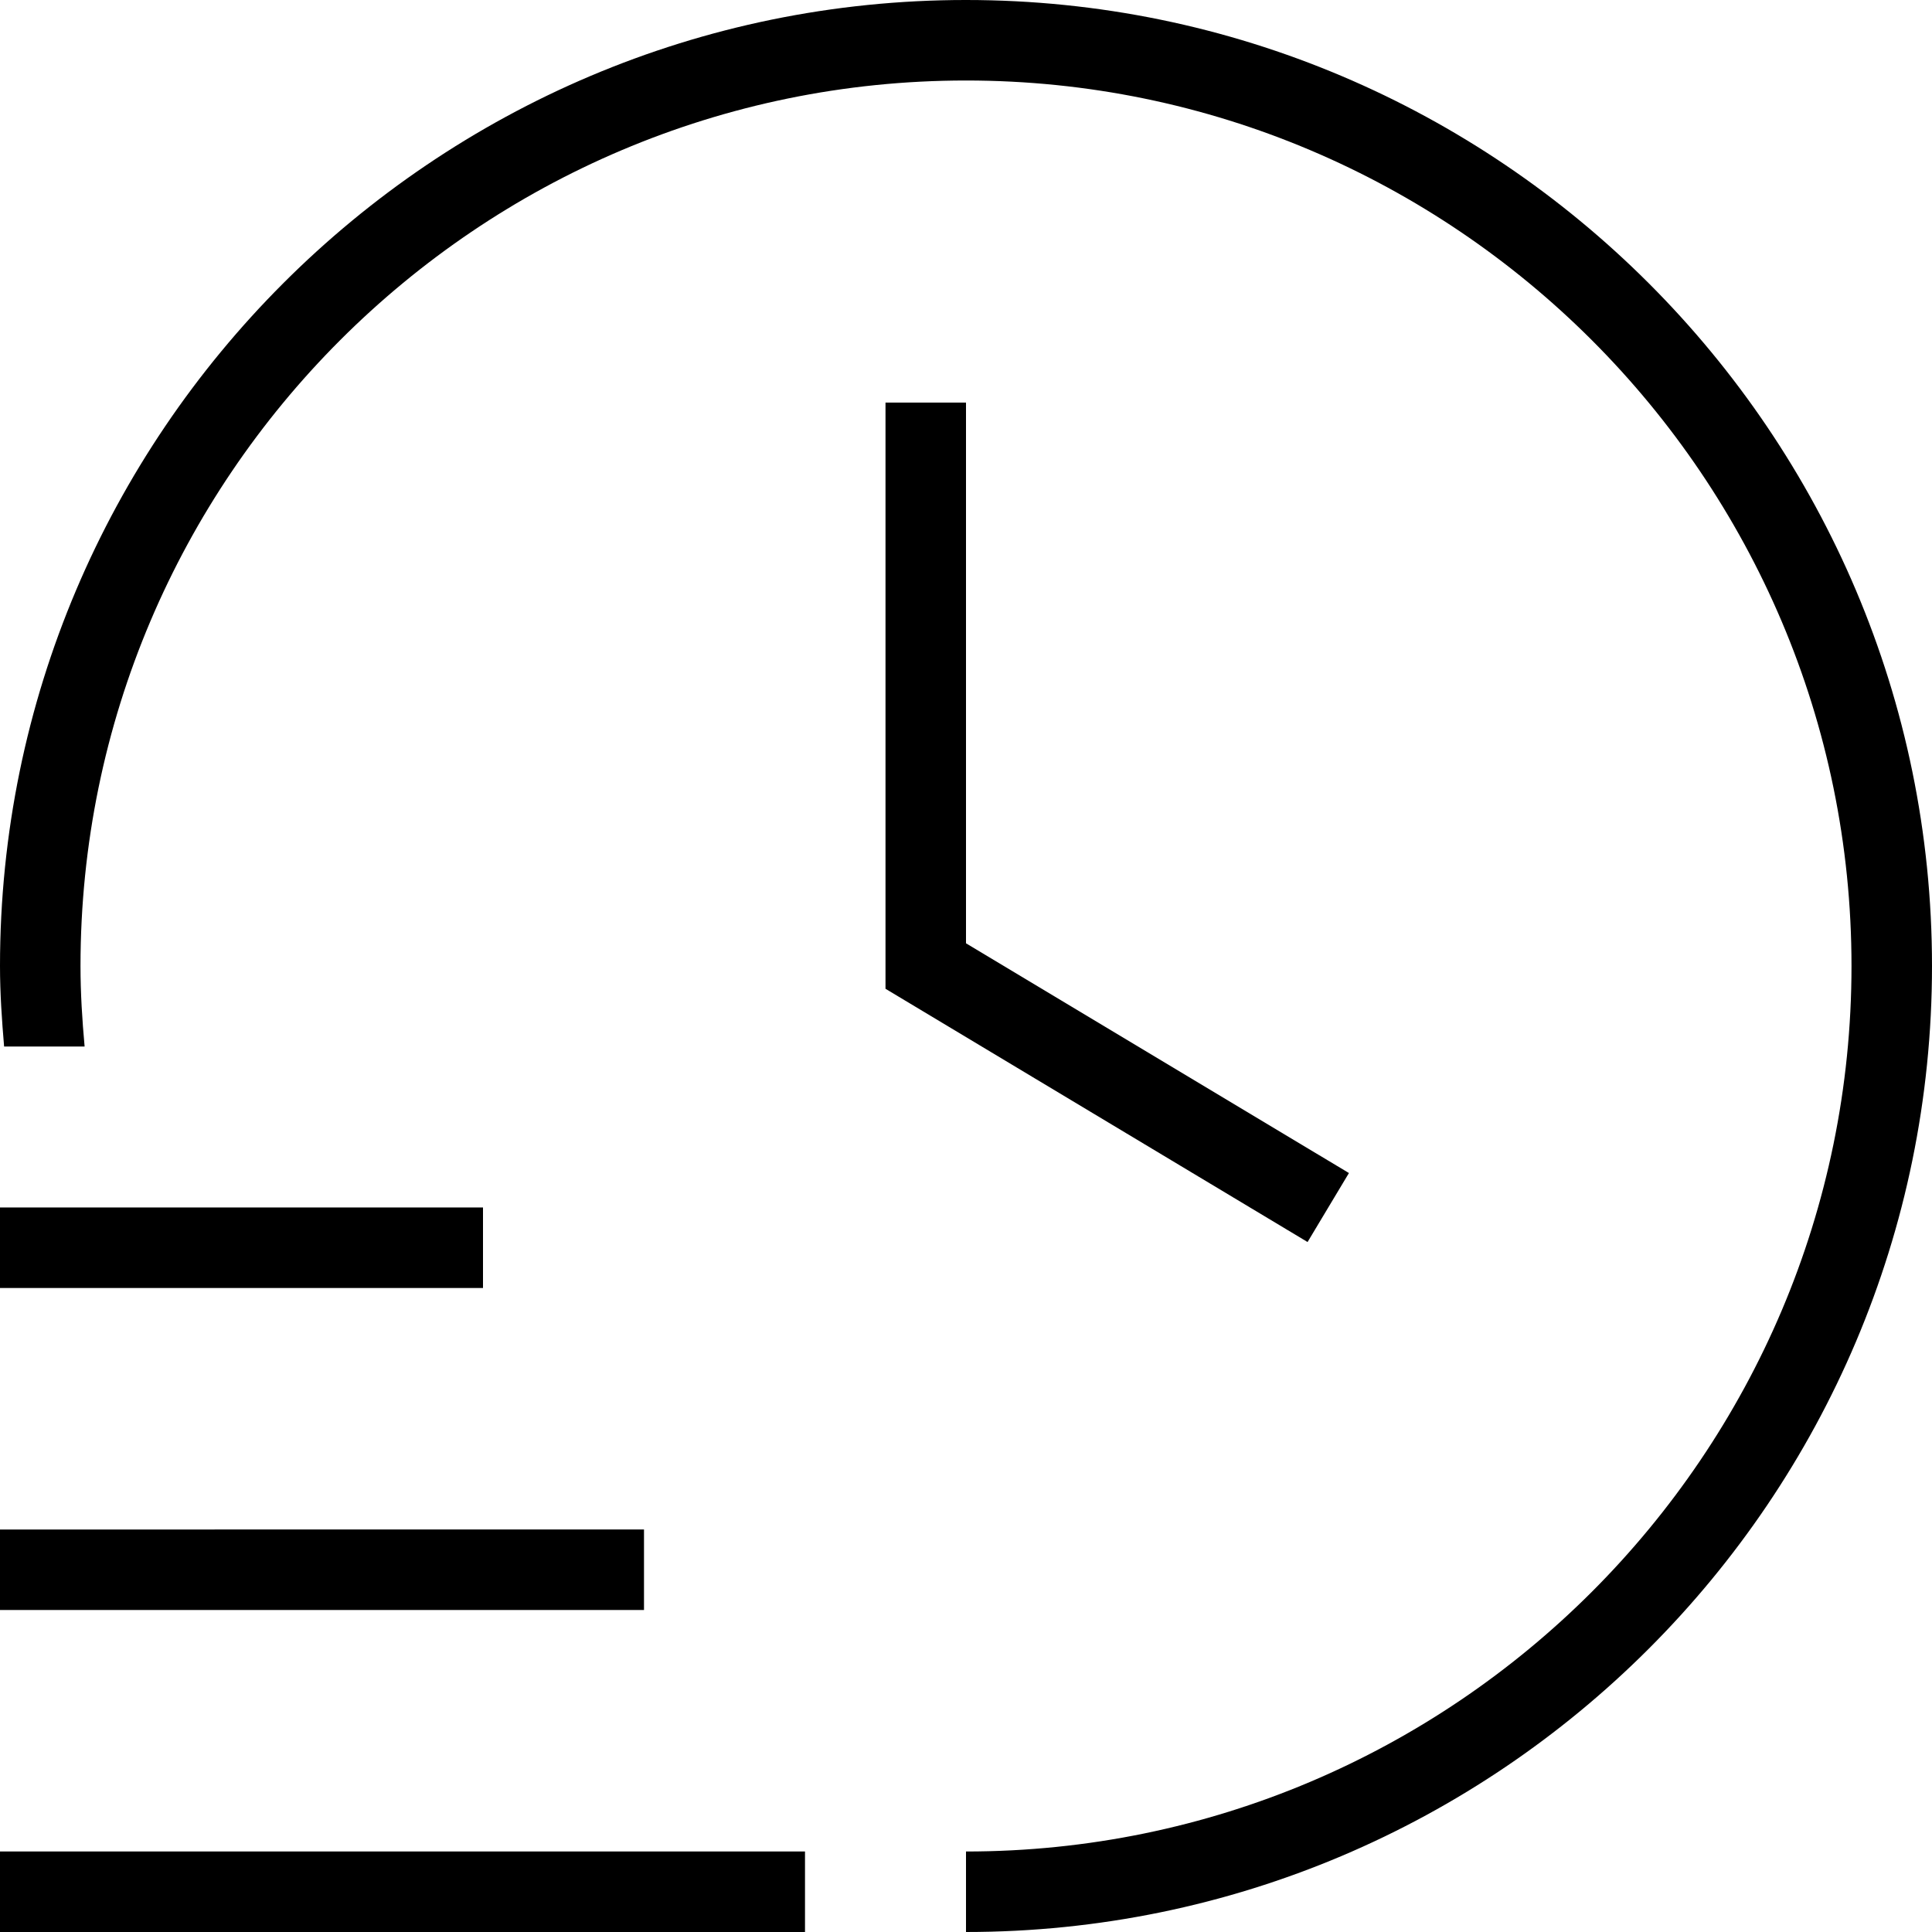
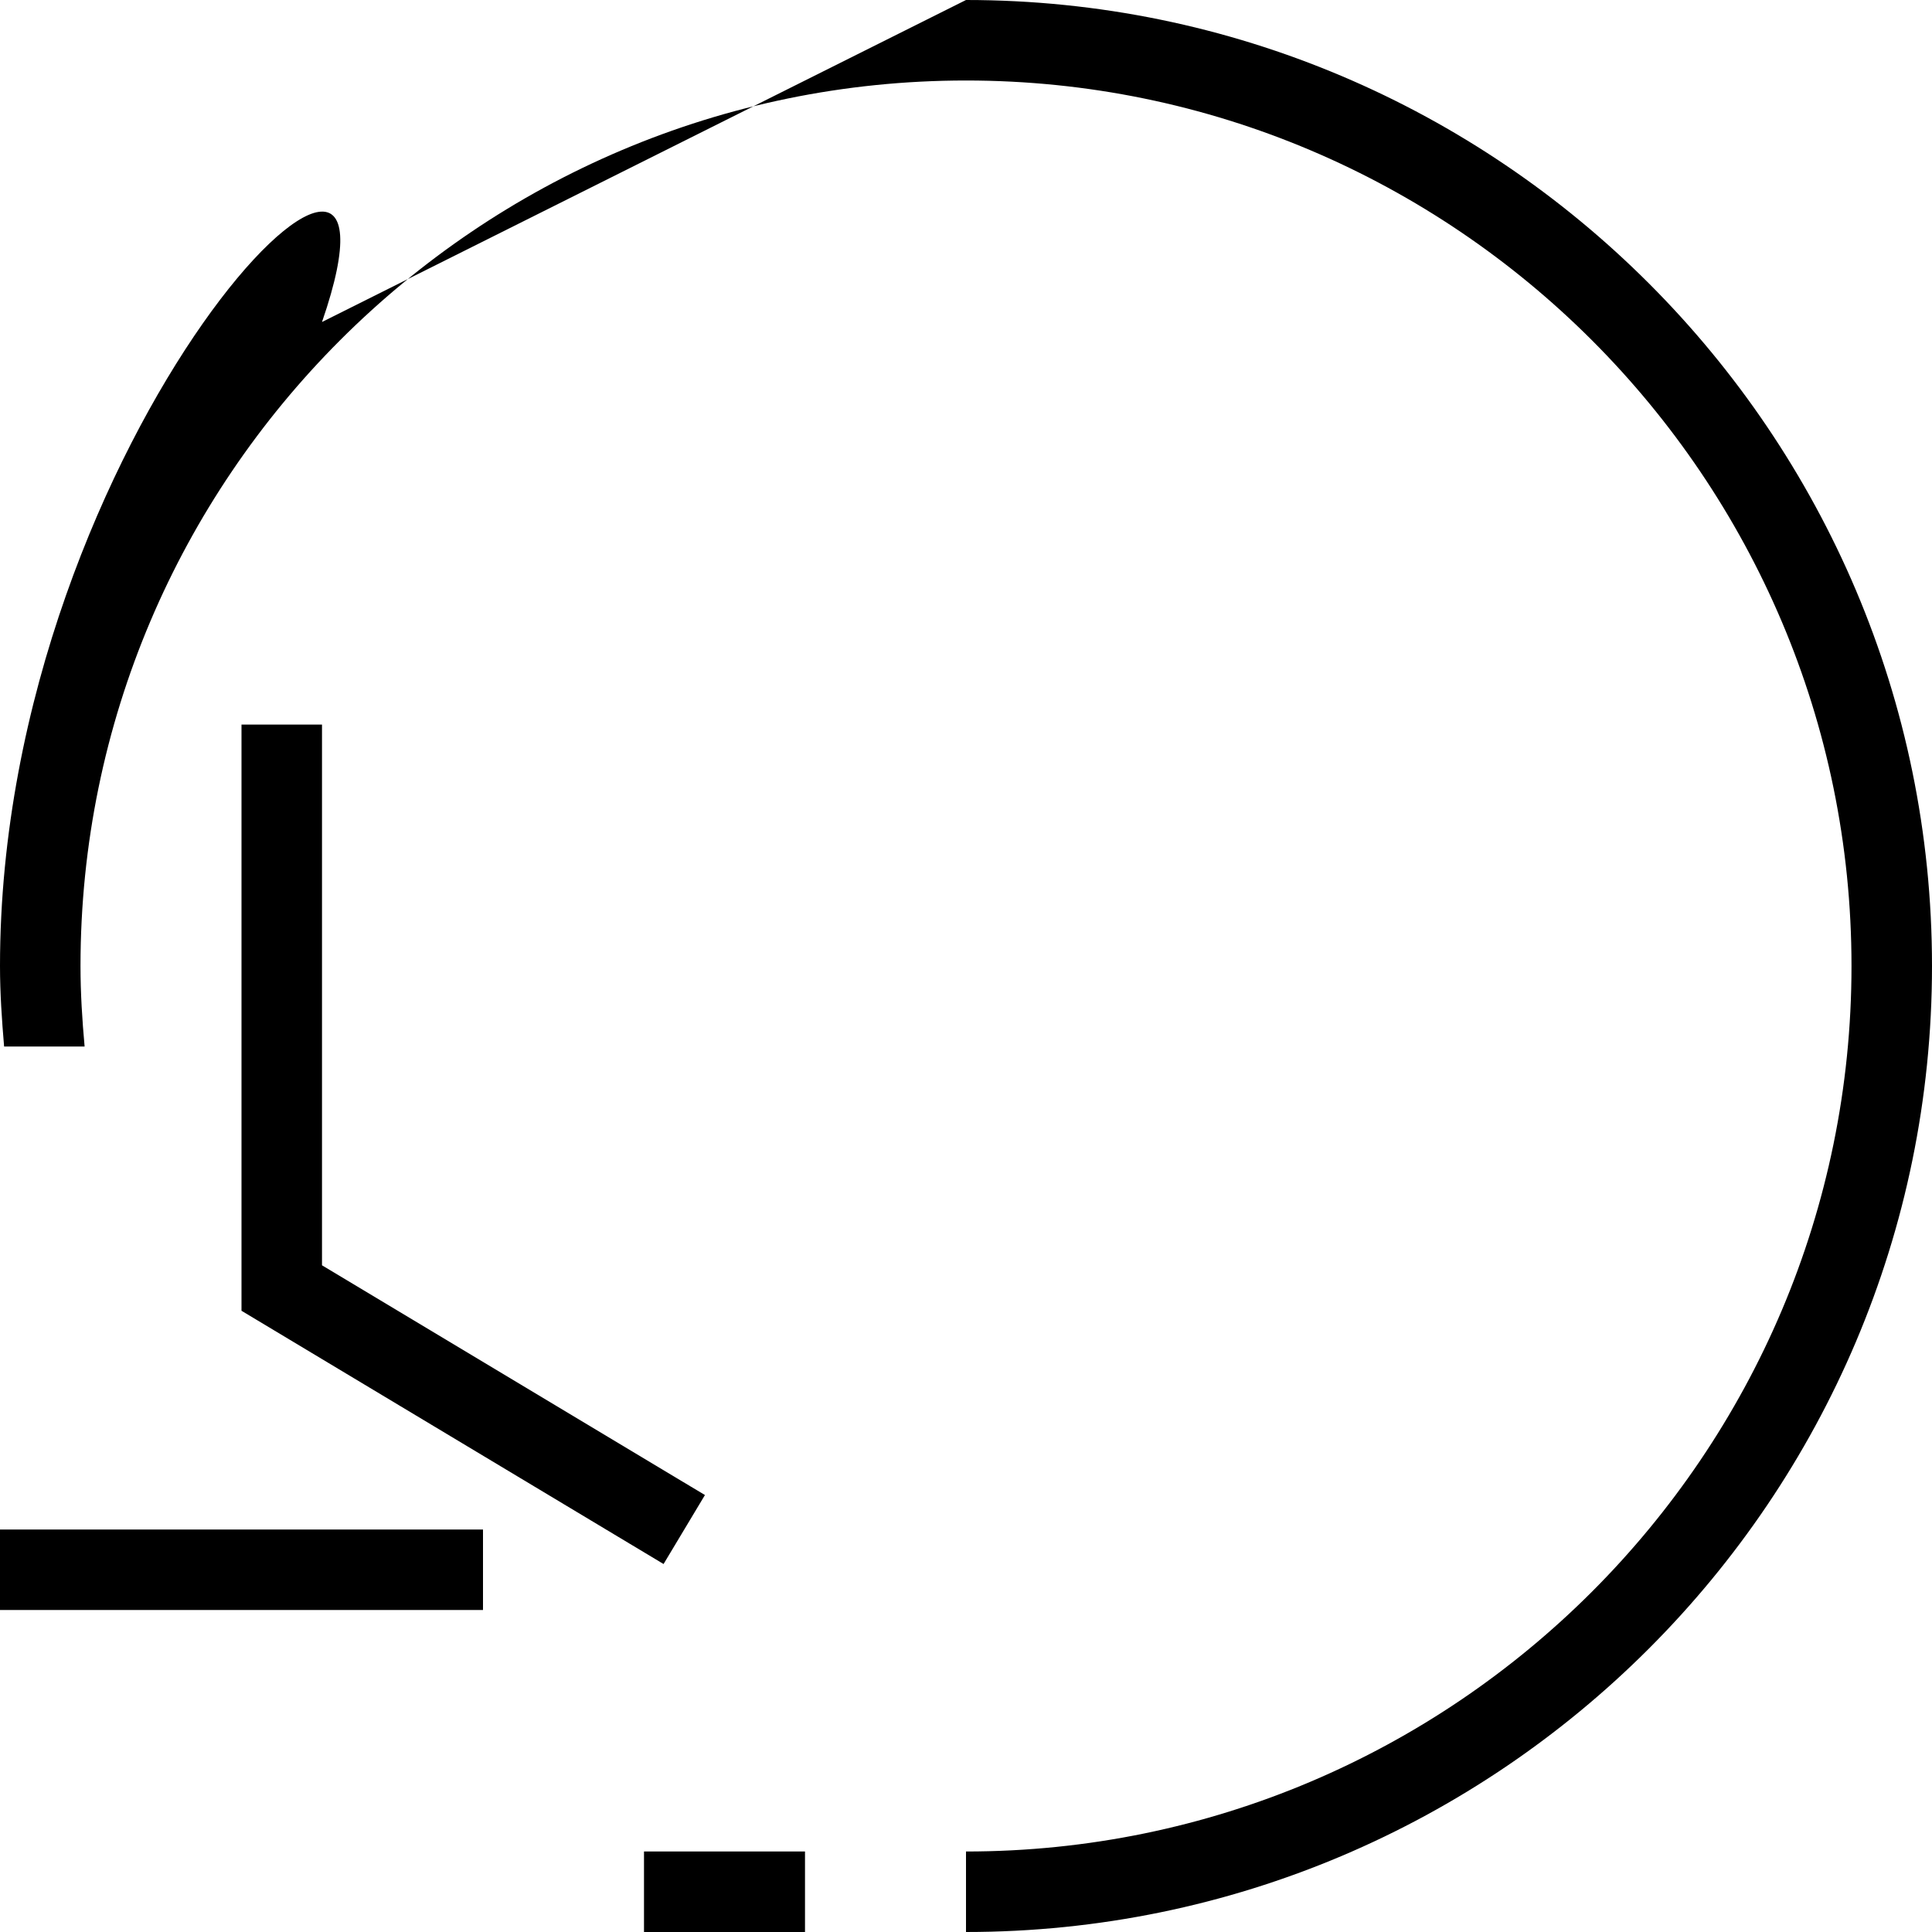
<svg xmlns="http://www.w3.org/2000/svg" viewBox="0 0 24 24" data-name="Layer 1" id="Layer_1">
-   <path d="m0,23h10v1H0v-1Zm8-4H0v1h8v-1Zm-2-4H0v1h6v-1Zm5-10v7.283l5.243,3.146.514-.857-4.757-2.854v-6.717h-1Zm1-5C5.383,0,0,5.383,0,12c0,.338.023.669.051,1h1c-.03-.33-.051-.662-.051-1C1,5.935,5.935,1,12,1s11,4.935,11,11-4.935,11-11,11v1c6.617,0,12-5.383,12-12S18.617,0,12,0Z" />
+   <path d="m0,23h10v1H0v-1ZH0v1h8v-1Zm-2-4H0v1h6v-1Zm5-10v7.283l5.243,3.146.514-.857-4.757-2.854v-6.717h-1Zm1-5C5.383,0,0,5.383,0,12c0,.338.023.669.051,1h1c-.03-.33-.051-.662-.051-1C1,5.935,5.935,1,12,1s11,4.935,11,11-4.935,11-11,11v1c6.617,0,12-5.383,12-12S18.617,0,12,0Z" />
</svg>